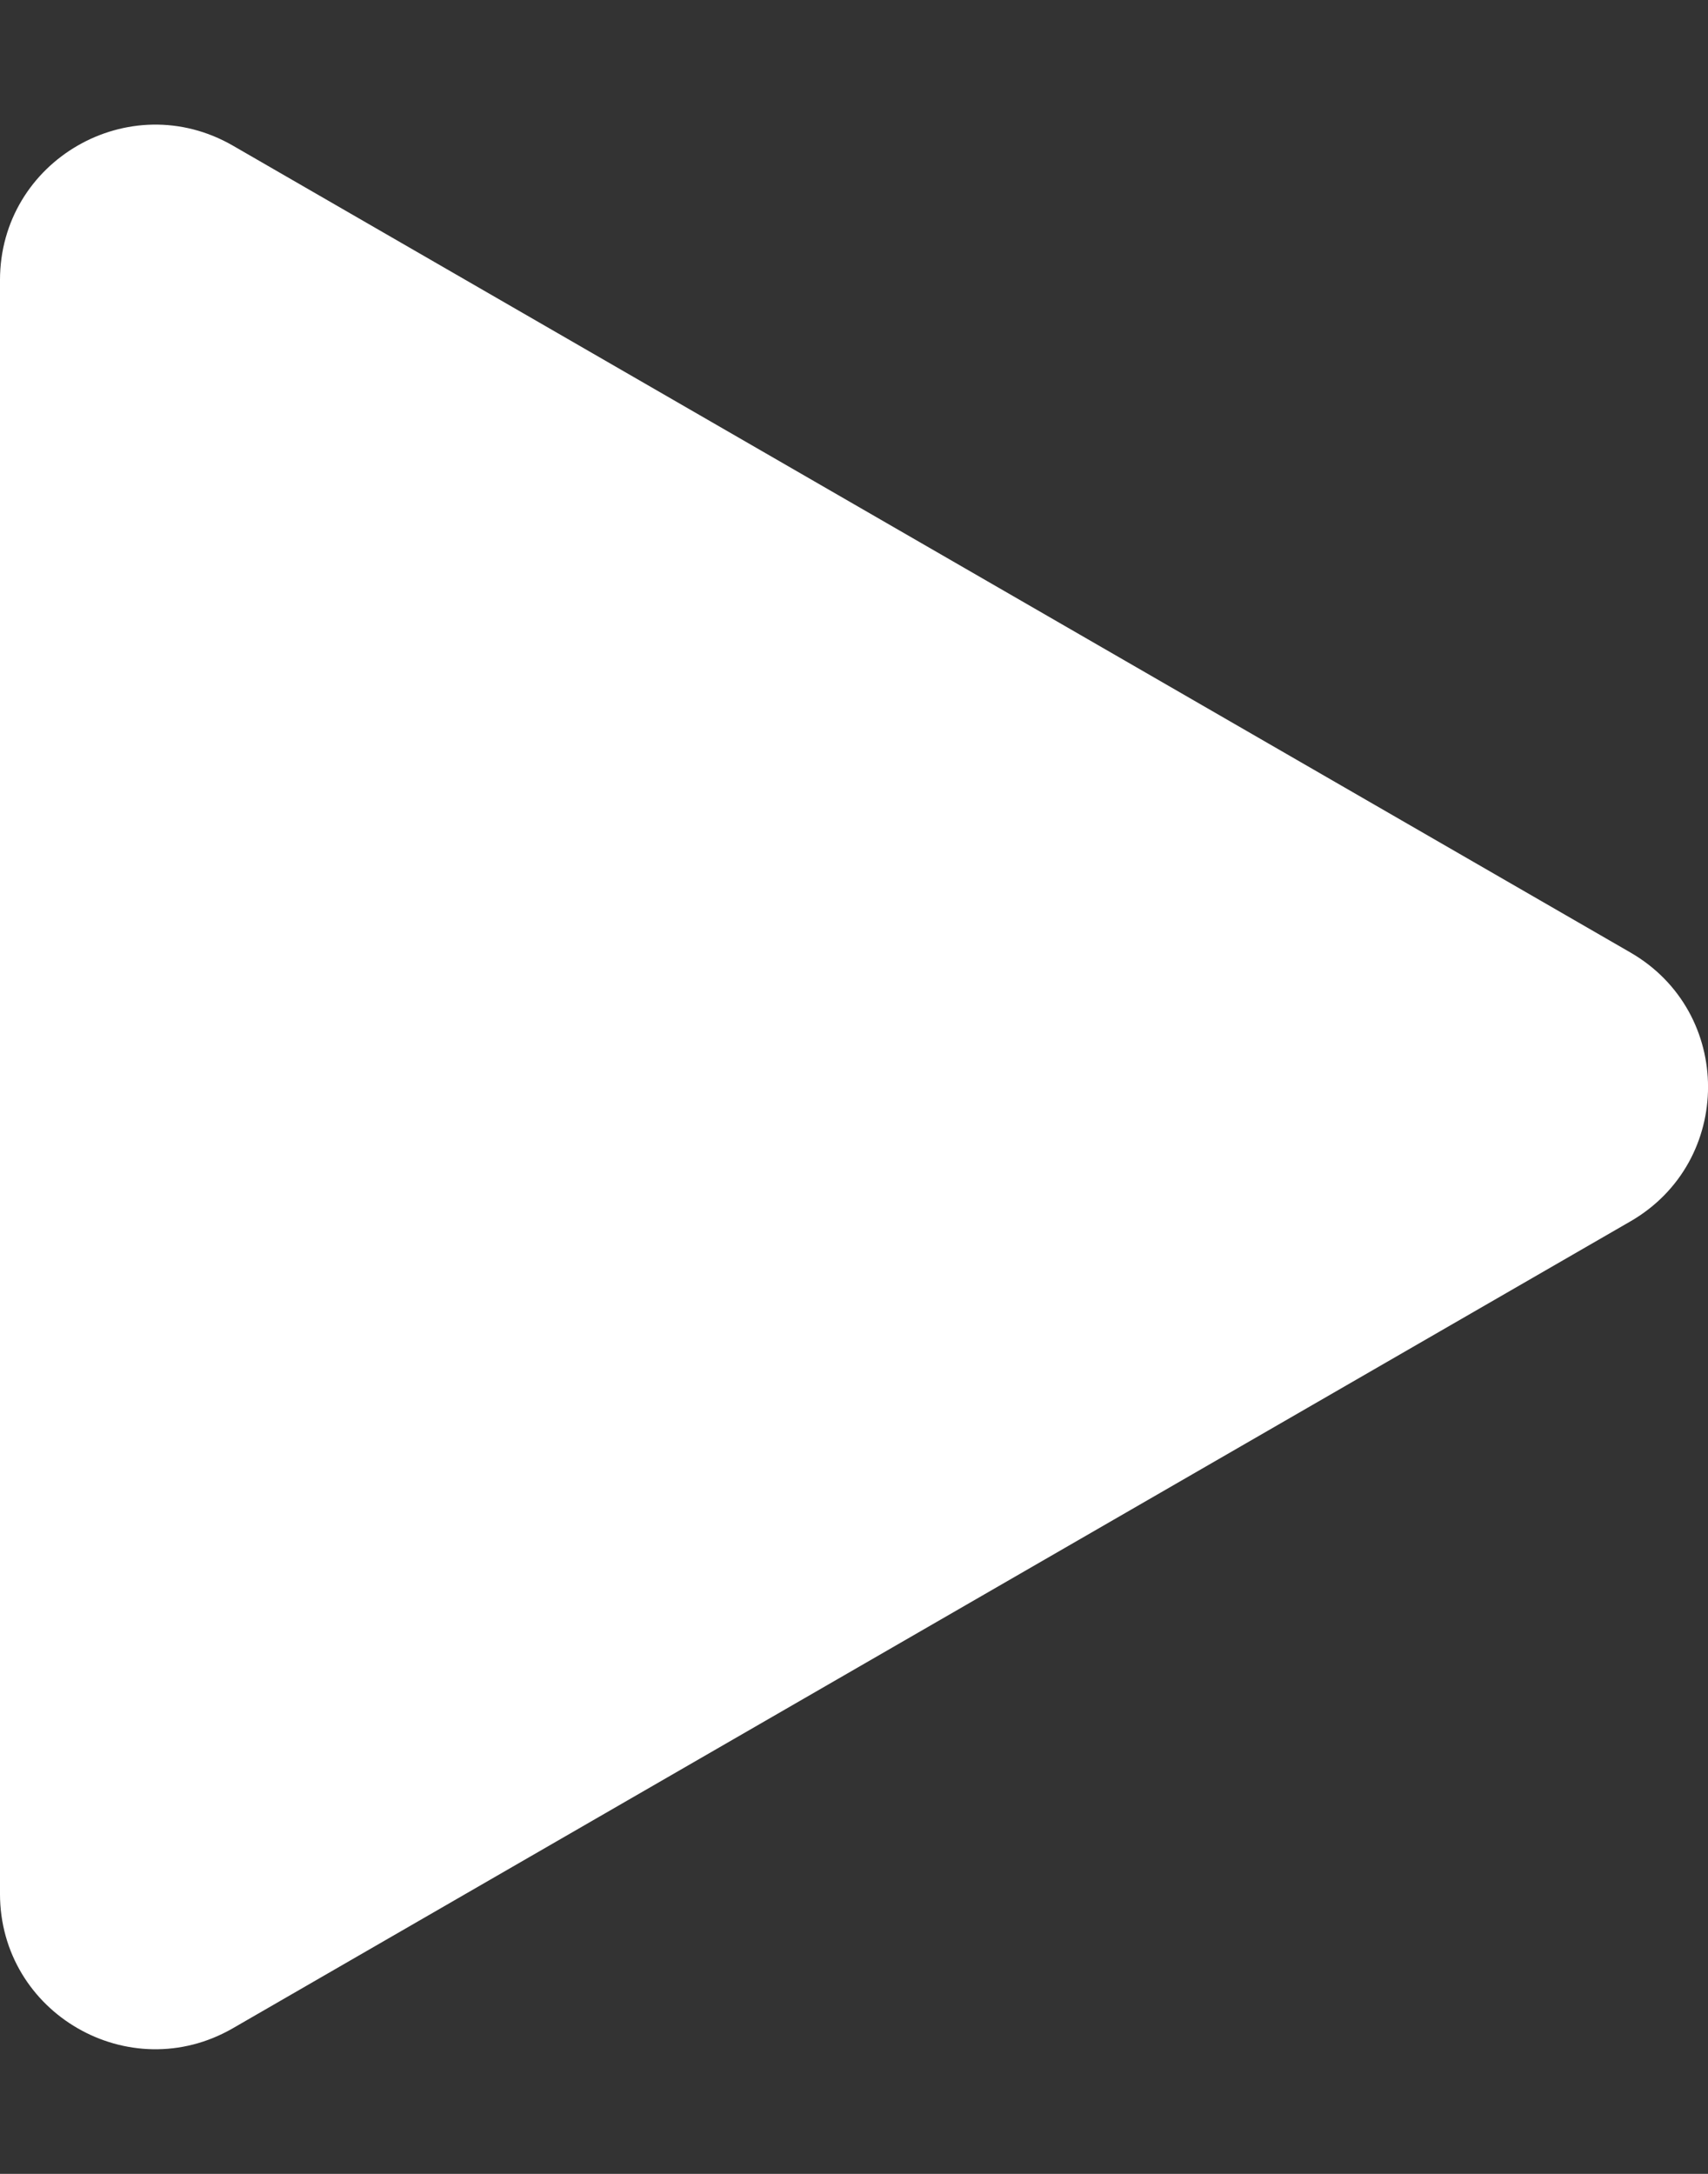
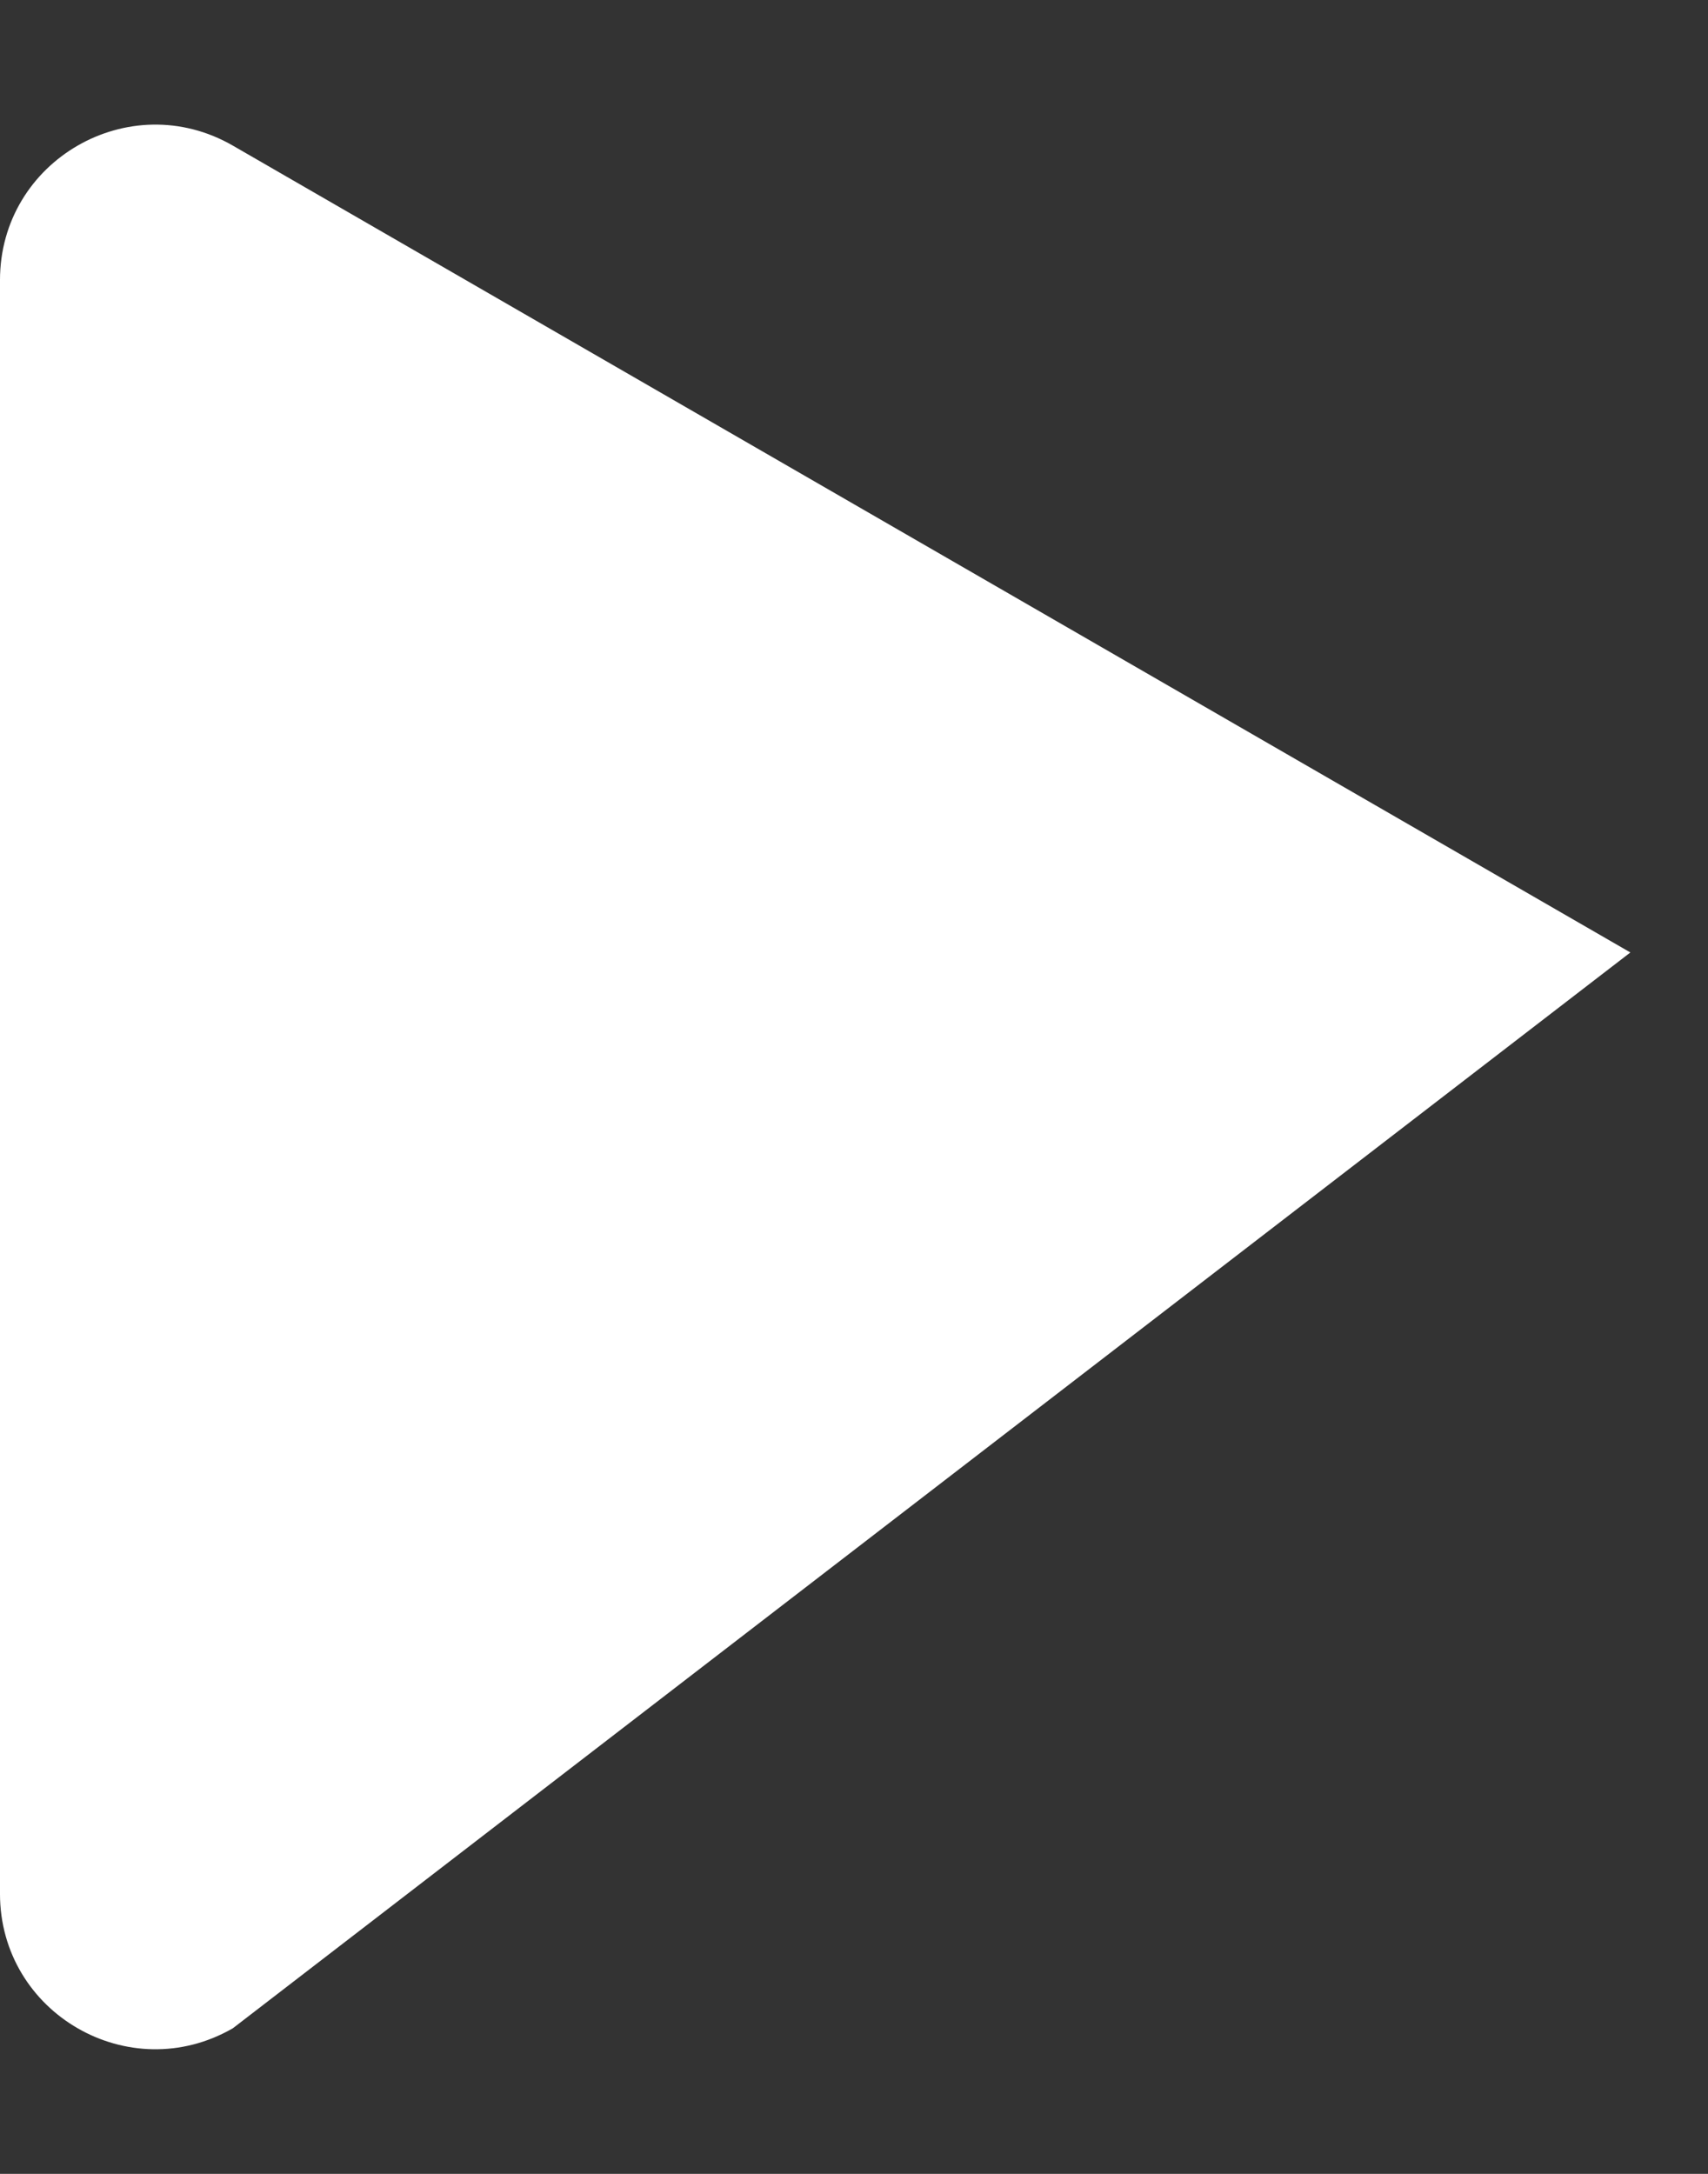
<svg xmlns="http://www.w3.org/2000/svg" width="11" height="14" viewBox="0 0 11 14" fill="none">
  <rect x="0" y="0" width="11" height="14" fill="#333333" stroke="none" />
-   <path d="M10.5 6.134C11.167 6.519 11.167 7.481 10.5 7.866L1.5 13.062C0.833 13.447 -4.63868e-05 12.966 -4.63532e-05 12.196L-4.58989e-05 1.804C-4.58653e-05 1.034 0.833 0.553 1.5 0.938L10.5 6.134Z" fill="white" />
+   <path d="M10.5 6.134L1.5 13.062C0.833 13.447 -4.63868e-05 12.966 -4.63532e-05 12.196L-4.58989e-05 1.804C-4.58653e-05 1.034 0.833 0.553 1.5 0.938L10.5 6.134Z" fill="white" />
</svg>